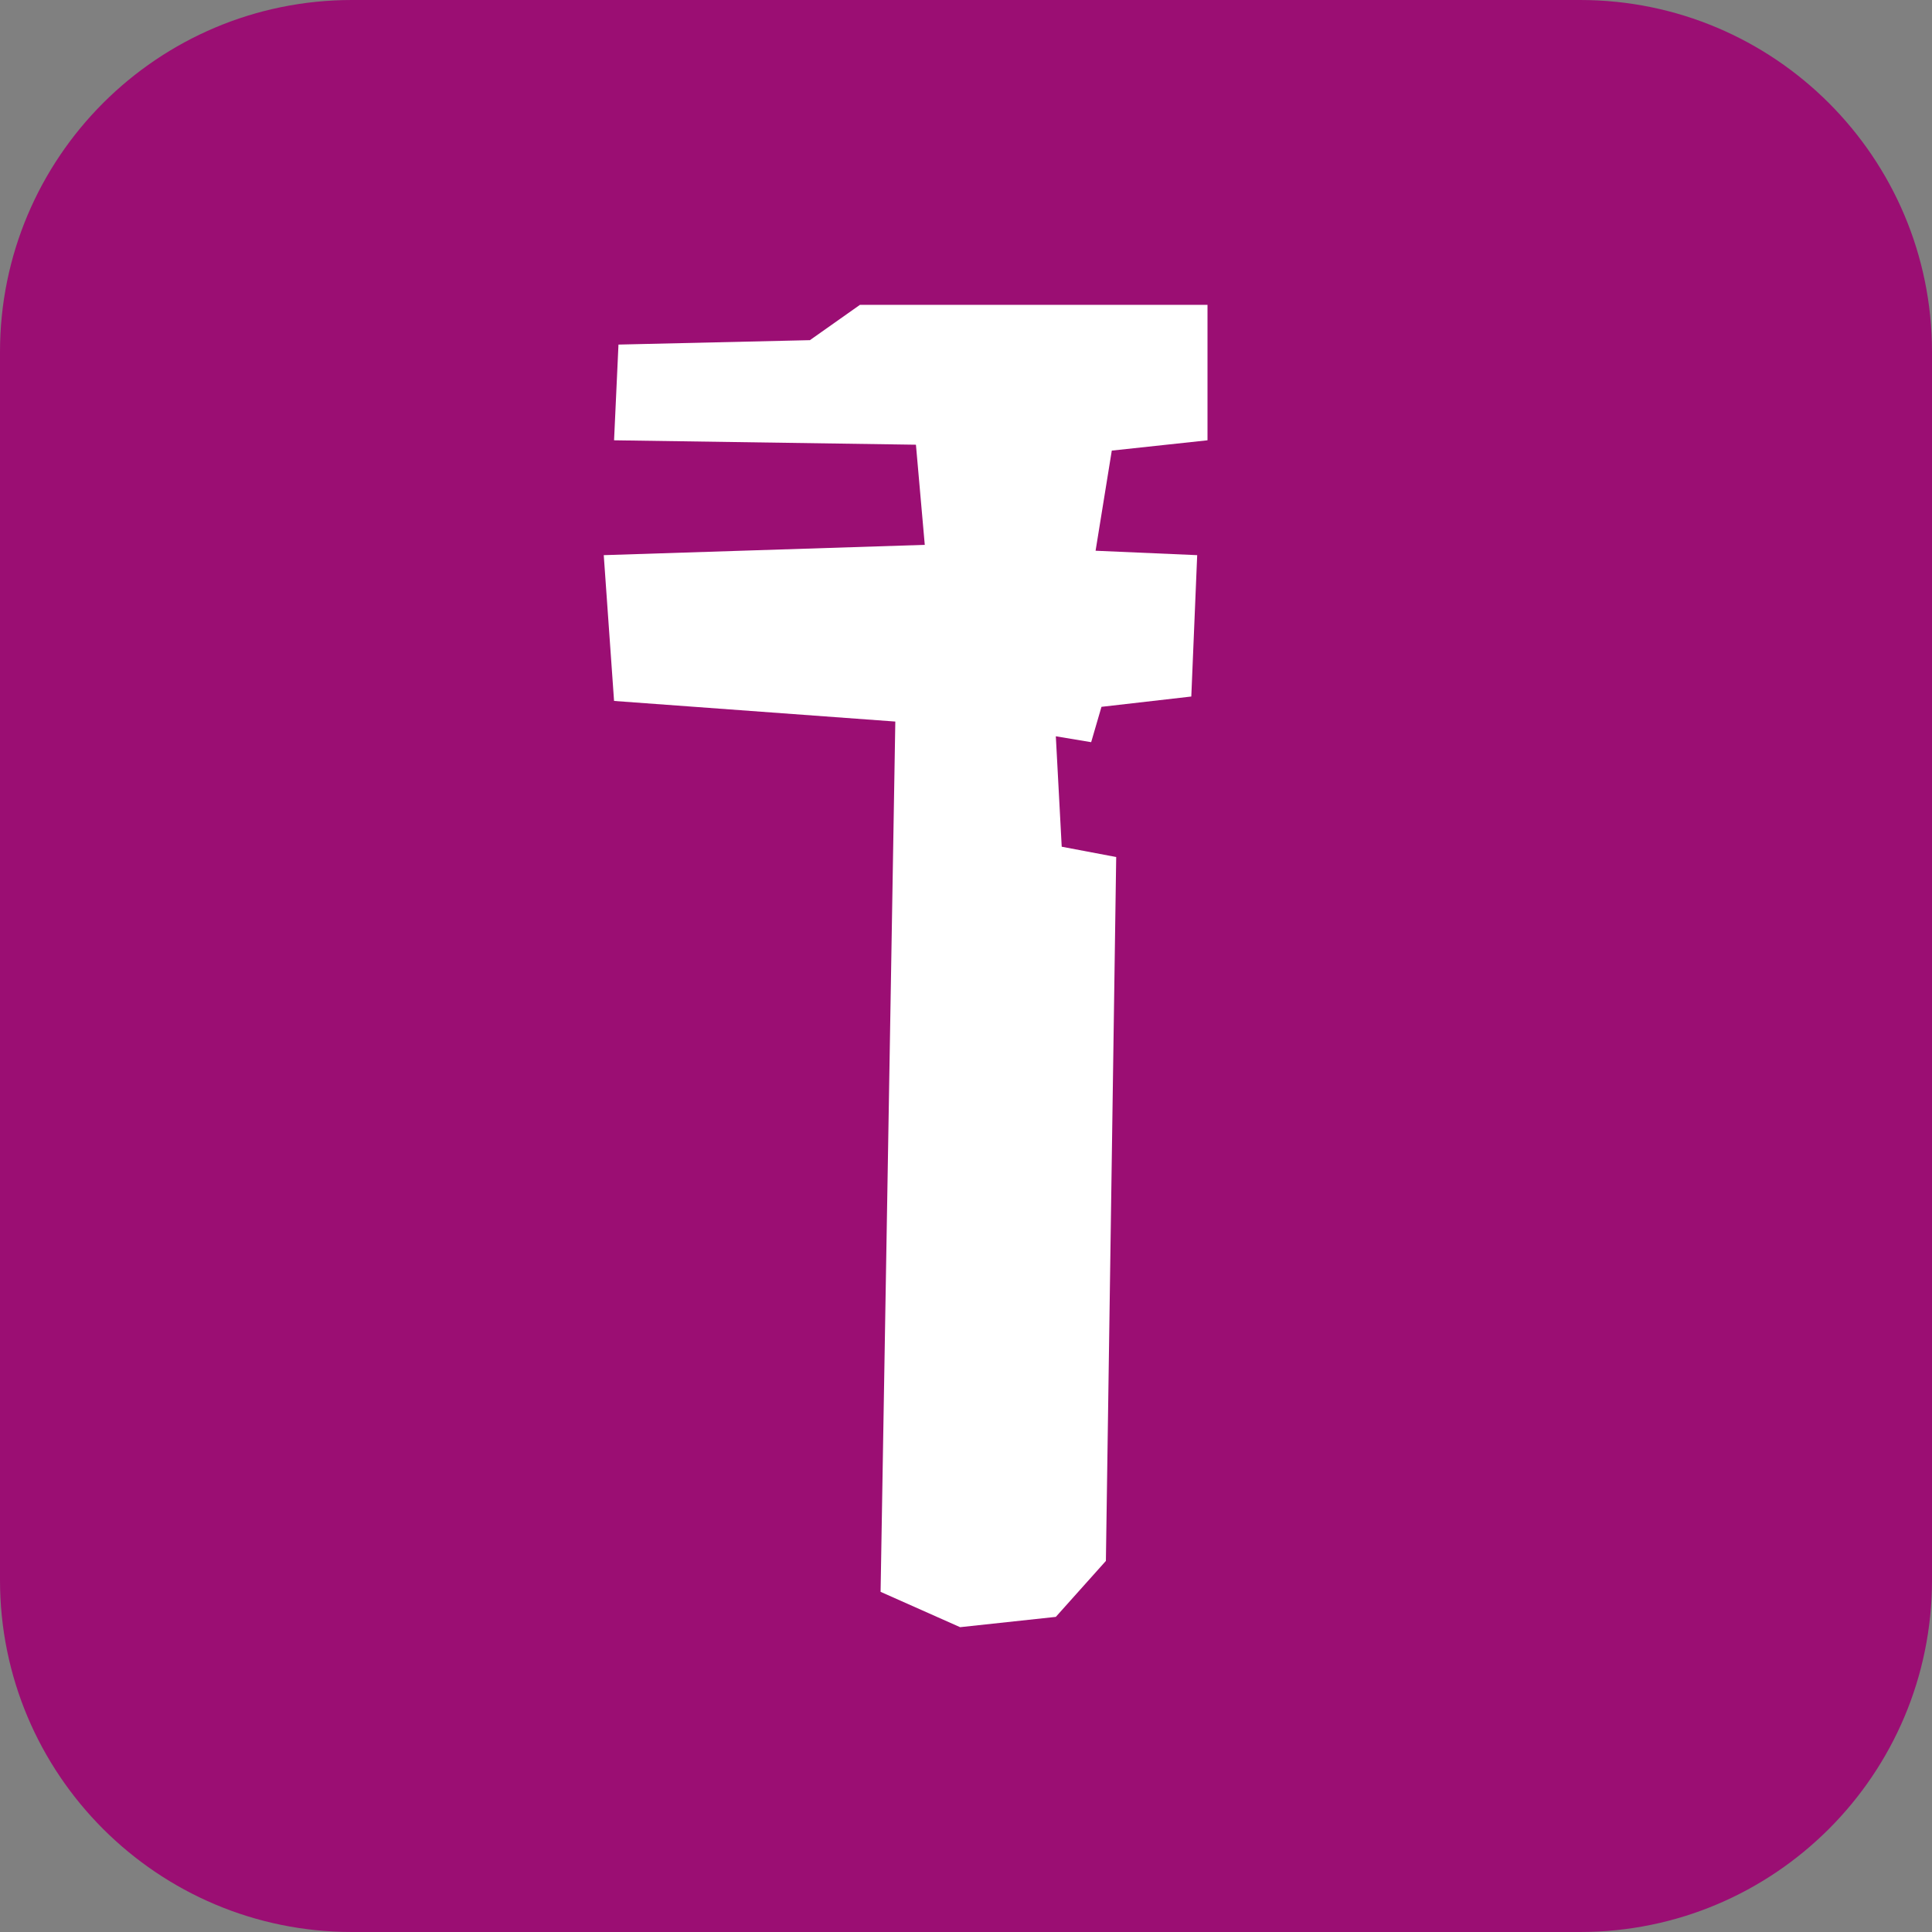
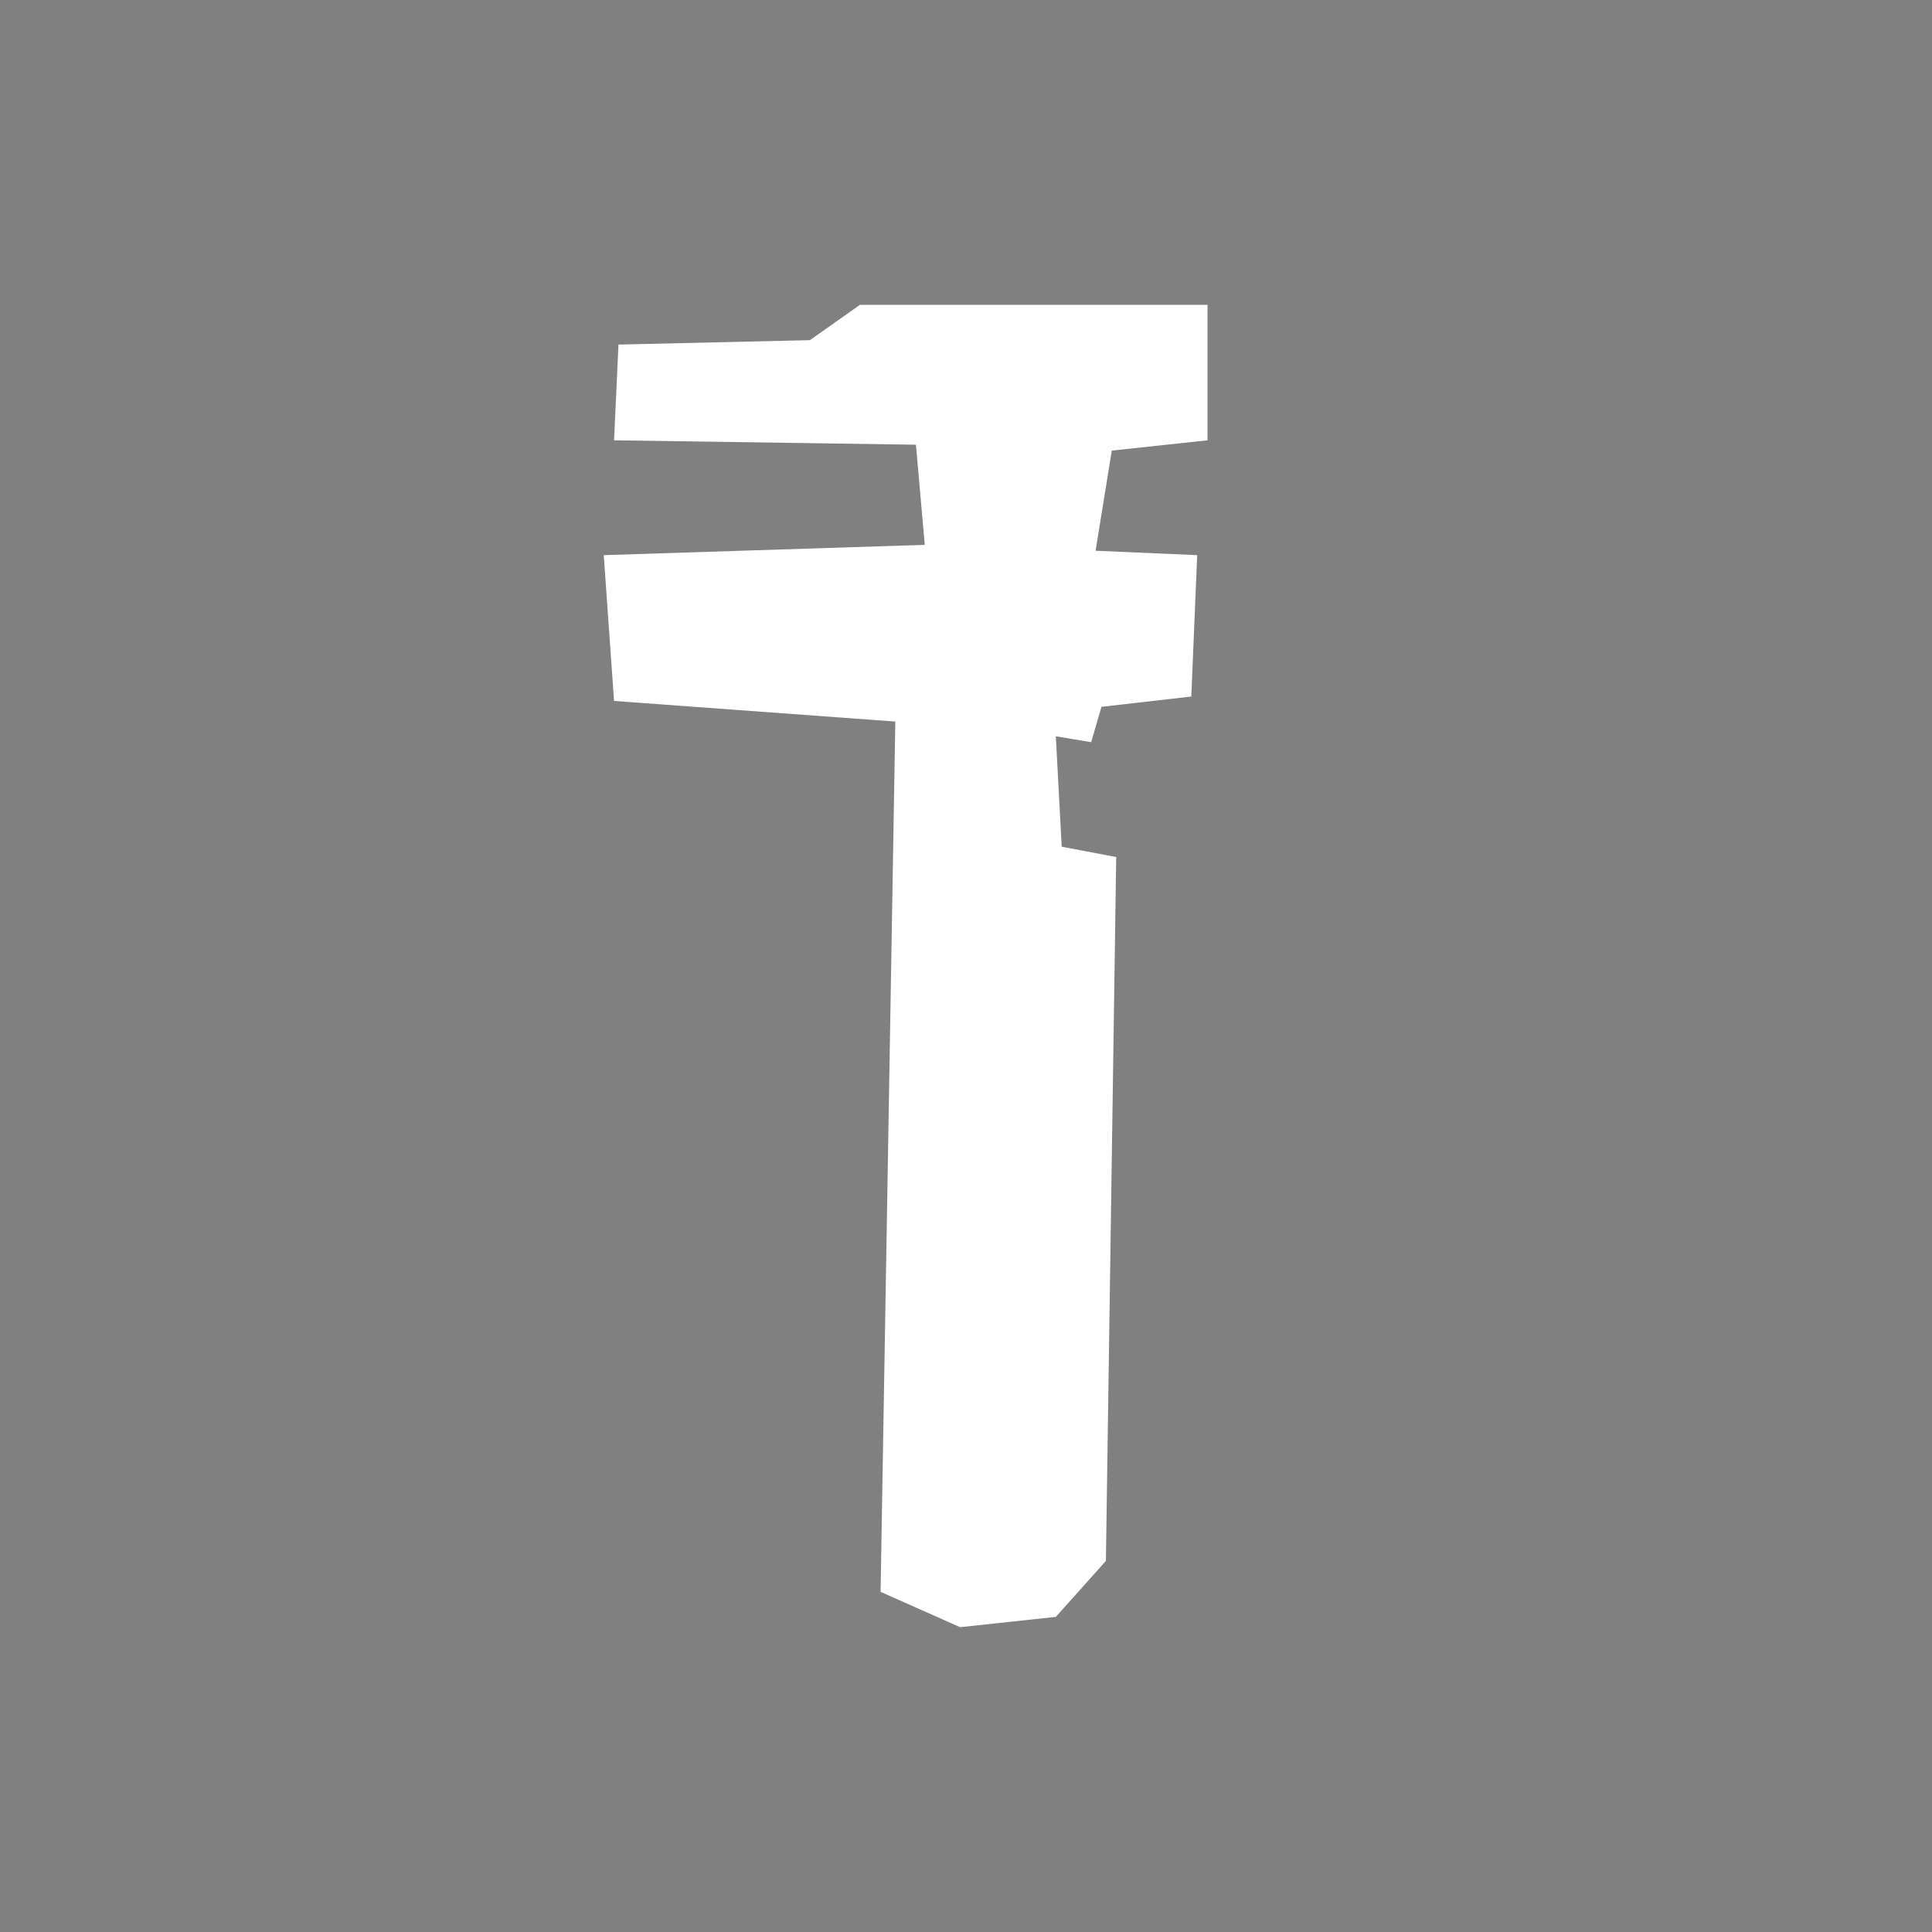
<svg xmlns="http://www.w3.org/2000/svg" xml:space="preserve" width="48px" height="48px" version="1.1" style="shape-rendering:geometricPrecision; text-rendering:geometricPrecision; image-rendering:optimizeQuality; fill-rule:evenodd; clip-rule:evenodd" viewBox="0 0 1312 1312">
  <rect x="0" y="0" width="1312" height="1312" fill="#808080" stroke="none" />
  <defs>
    <style type="text/css">
   
    .fil0 {fill:#9B0E73}
    .fil1 {fill:white}
   
  </style>
  </defs>
  <g id="Layer_x0020_1">
    <g id="_2444100387472">
      <g>
        <g id="Icon_icon-bg-22">
-           <path id="Rectangle_882-22" class="fil0" d="M239 0l834 0c132,0 239,107 239,239l0 834c0,132 -107,239 -239,239l-834 0c-132,0 -239,-107 -239,-239l0 -834c0,-132 107,-239 239,-239z" />
-         </g>
+           </g>
        <polygon class="fil1" points="420,234 550,231 584,207 820,207 820,299 755,306 744,374 813,377 809,473 748,480 741,504 717,500 721,575 758,582 751,1060 717,1098 652,1105 598,1081 608,490 417,476 410,377 628,370 622,302 417,299 " />
      </g>
    </g>
  </g>
</svg>